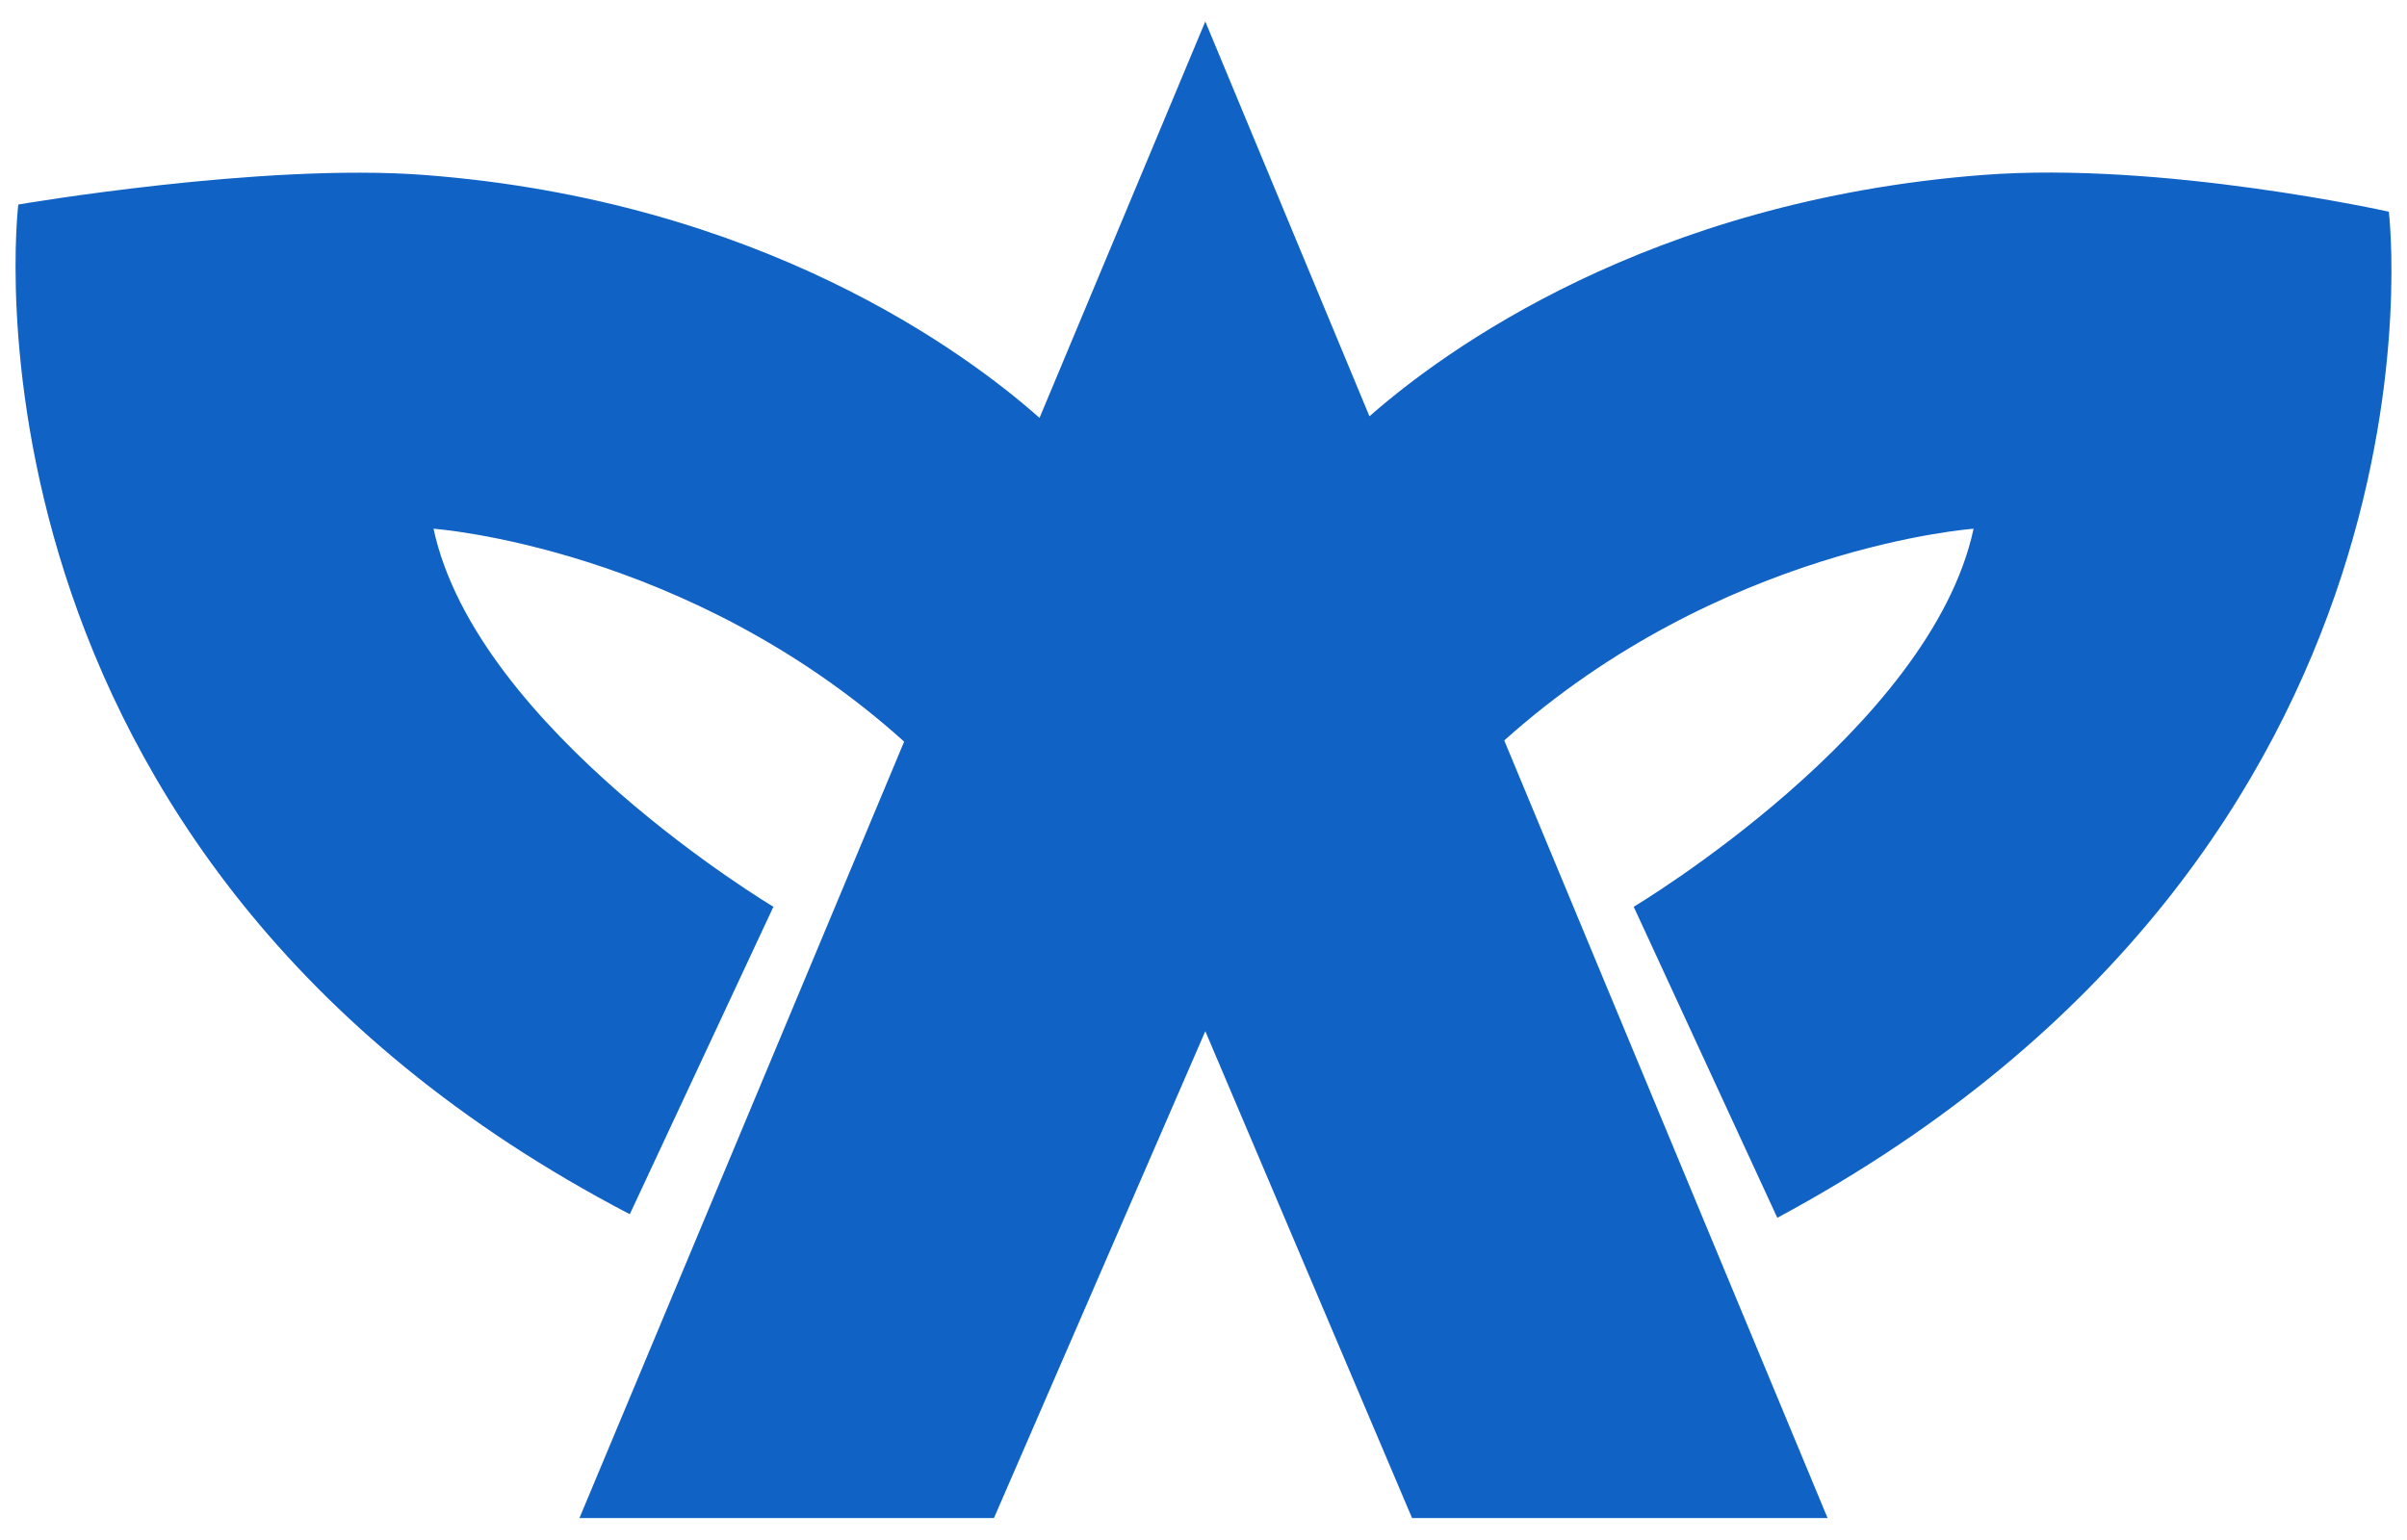
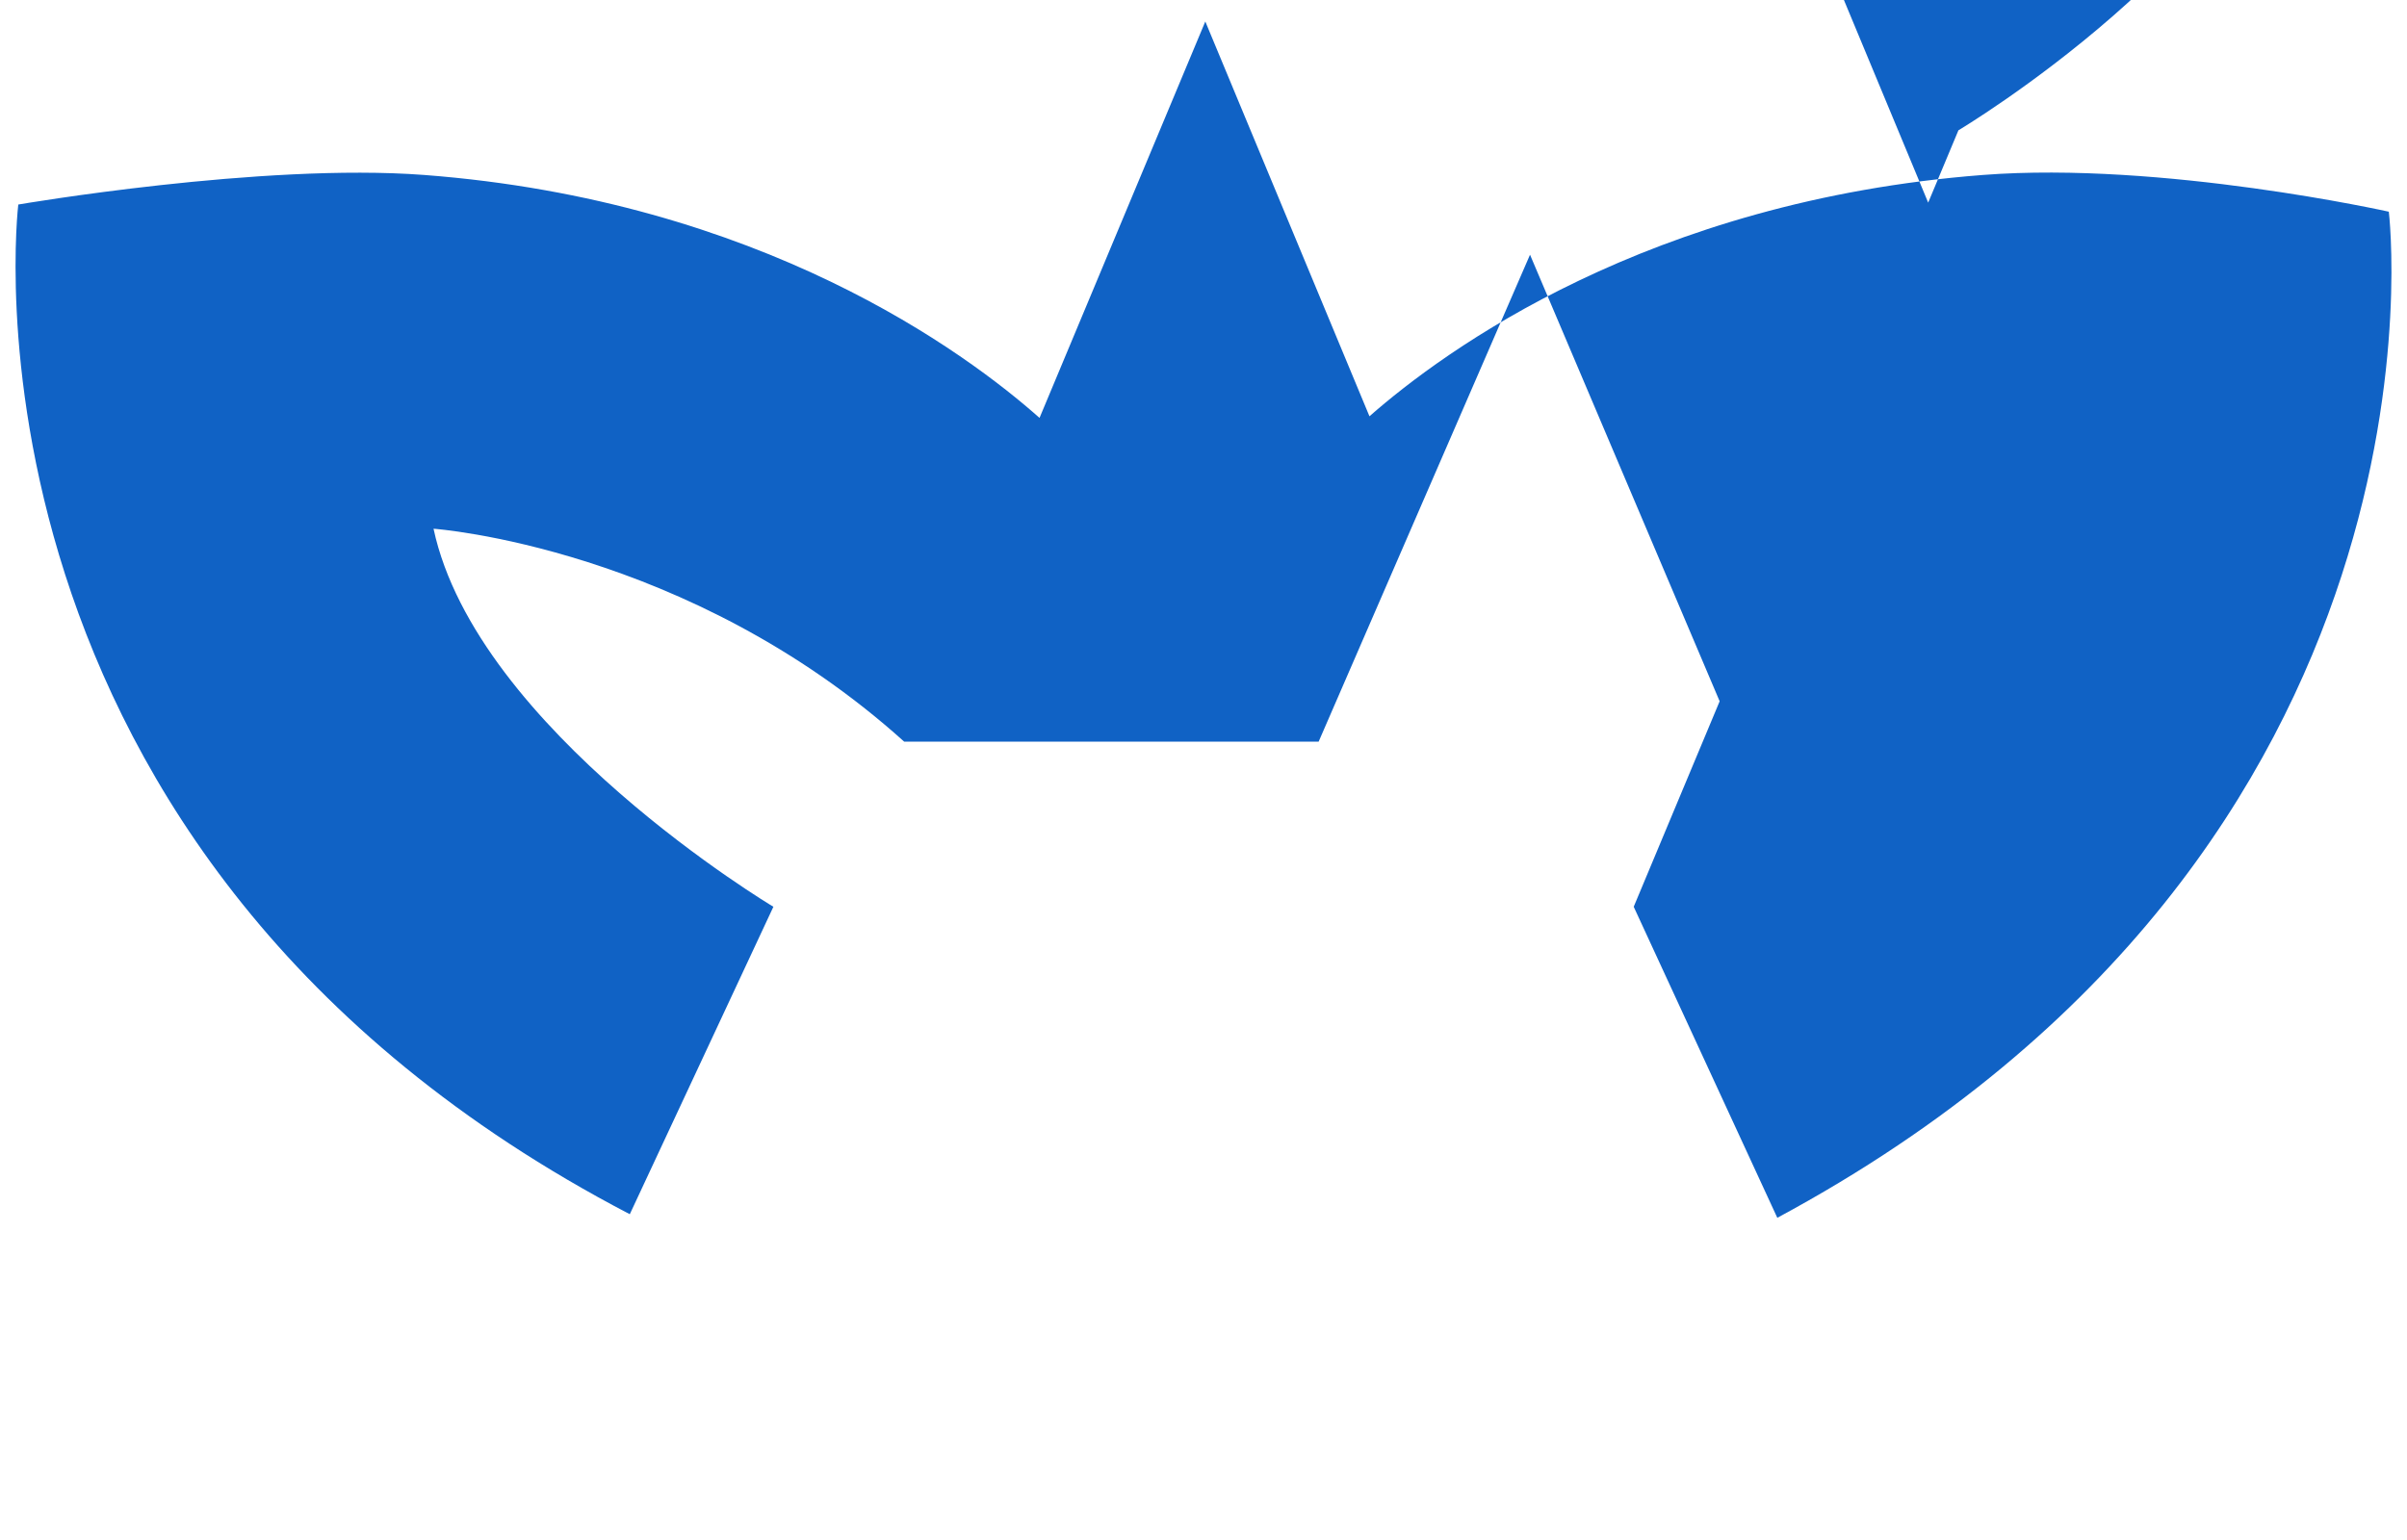
<svg xmlns="http://www.w3.org/2000/svg" width="670.466" height="428.979">
-   <path fill="#1062c5" d="M455.068 252.655l40 86.668c192-103.334 170.333-280.334 170.333-280.334s-63.146-14.084-113.045-10.24c-93.058 7.168-150.025 48.891-170.896 67.244L335.735 5.989 289.56 116.44c-20.436-18.136-77.577-60.557-171.42-67.691-45.07-3.427-113.045 8.24-113.045 8.24s-22.025 181 170.333 281.334l40-85.668s-82.667-49.332-94.667-105.333c0 0 70.801 5.022 131.089 59.319l-90.447 216.348h115.459l58.875-135.666 57.594 135.666h115.738l-90.064-216.674c60.211-53.994 130.732-58.993 130.732-58.993-12.001 56-94.669 105.333-94.669 105.333z" />
+   <path fill="#1062c5" d="M455.068 252.655l40 86.668c192-103.334 170.333-280.334 170.333-280.334s-63.146-14.084-113.045-10.24c-93.058 7.168-150.025 48.891-170.896 67.244L335.735 5.989 289.56 116.44c-20.436-18.136-77.577-60.557-171.42-67.691-45.07-3.427-113.045 8.24-113.045 8.24s-22.025 181 170.333 281.334l40-85.668s-82.667-49.332-94.667-105.333c0 0 70.801 5.022 131.089 59.319h115.459l58.875-135.666 57.594 135.666h115.738l-90.064-216.674c60.211-53.994 130.732-58.993 130.732-58.993-12.001 56-94.669 105.333-94.669 105.333z" />
</svg>